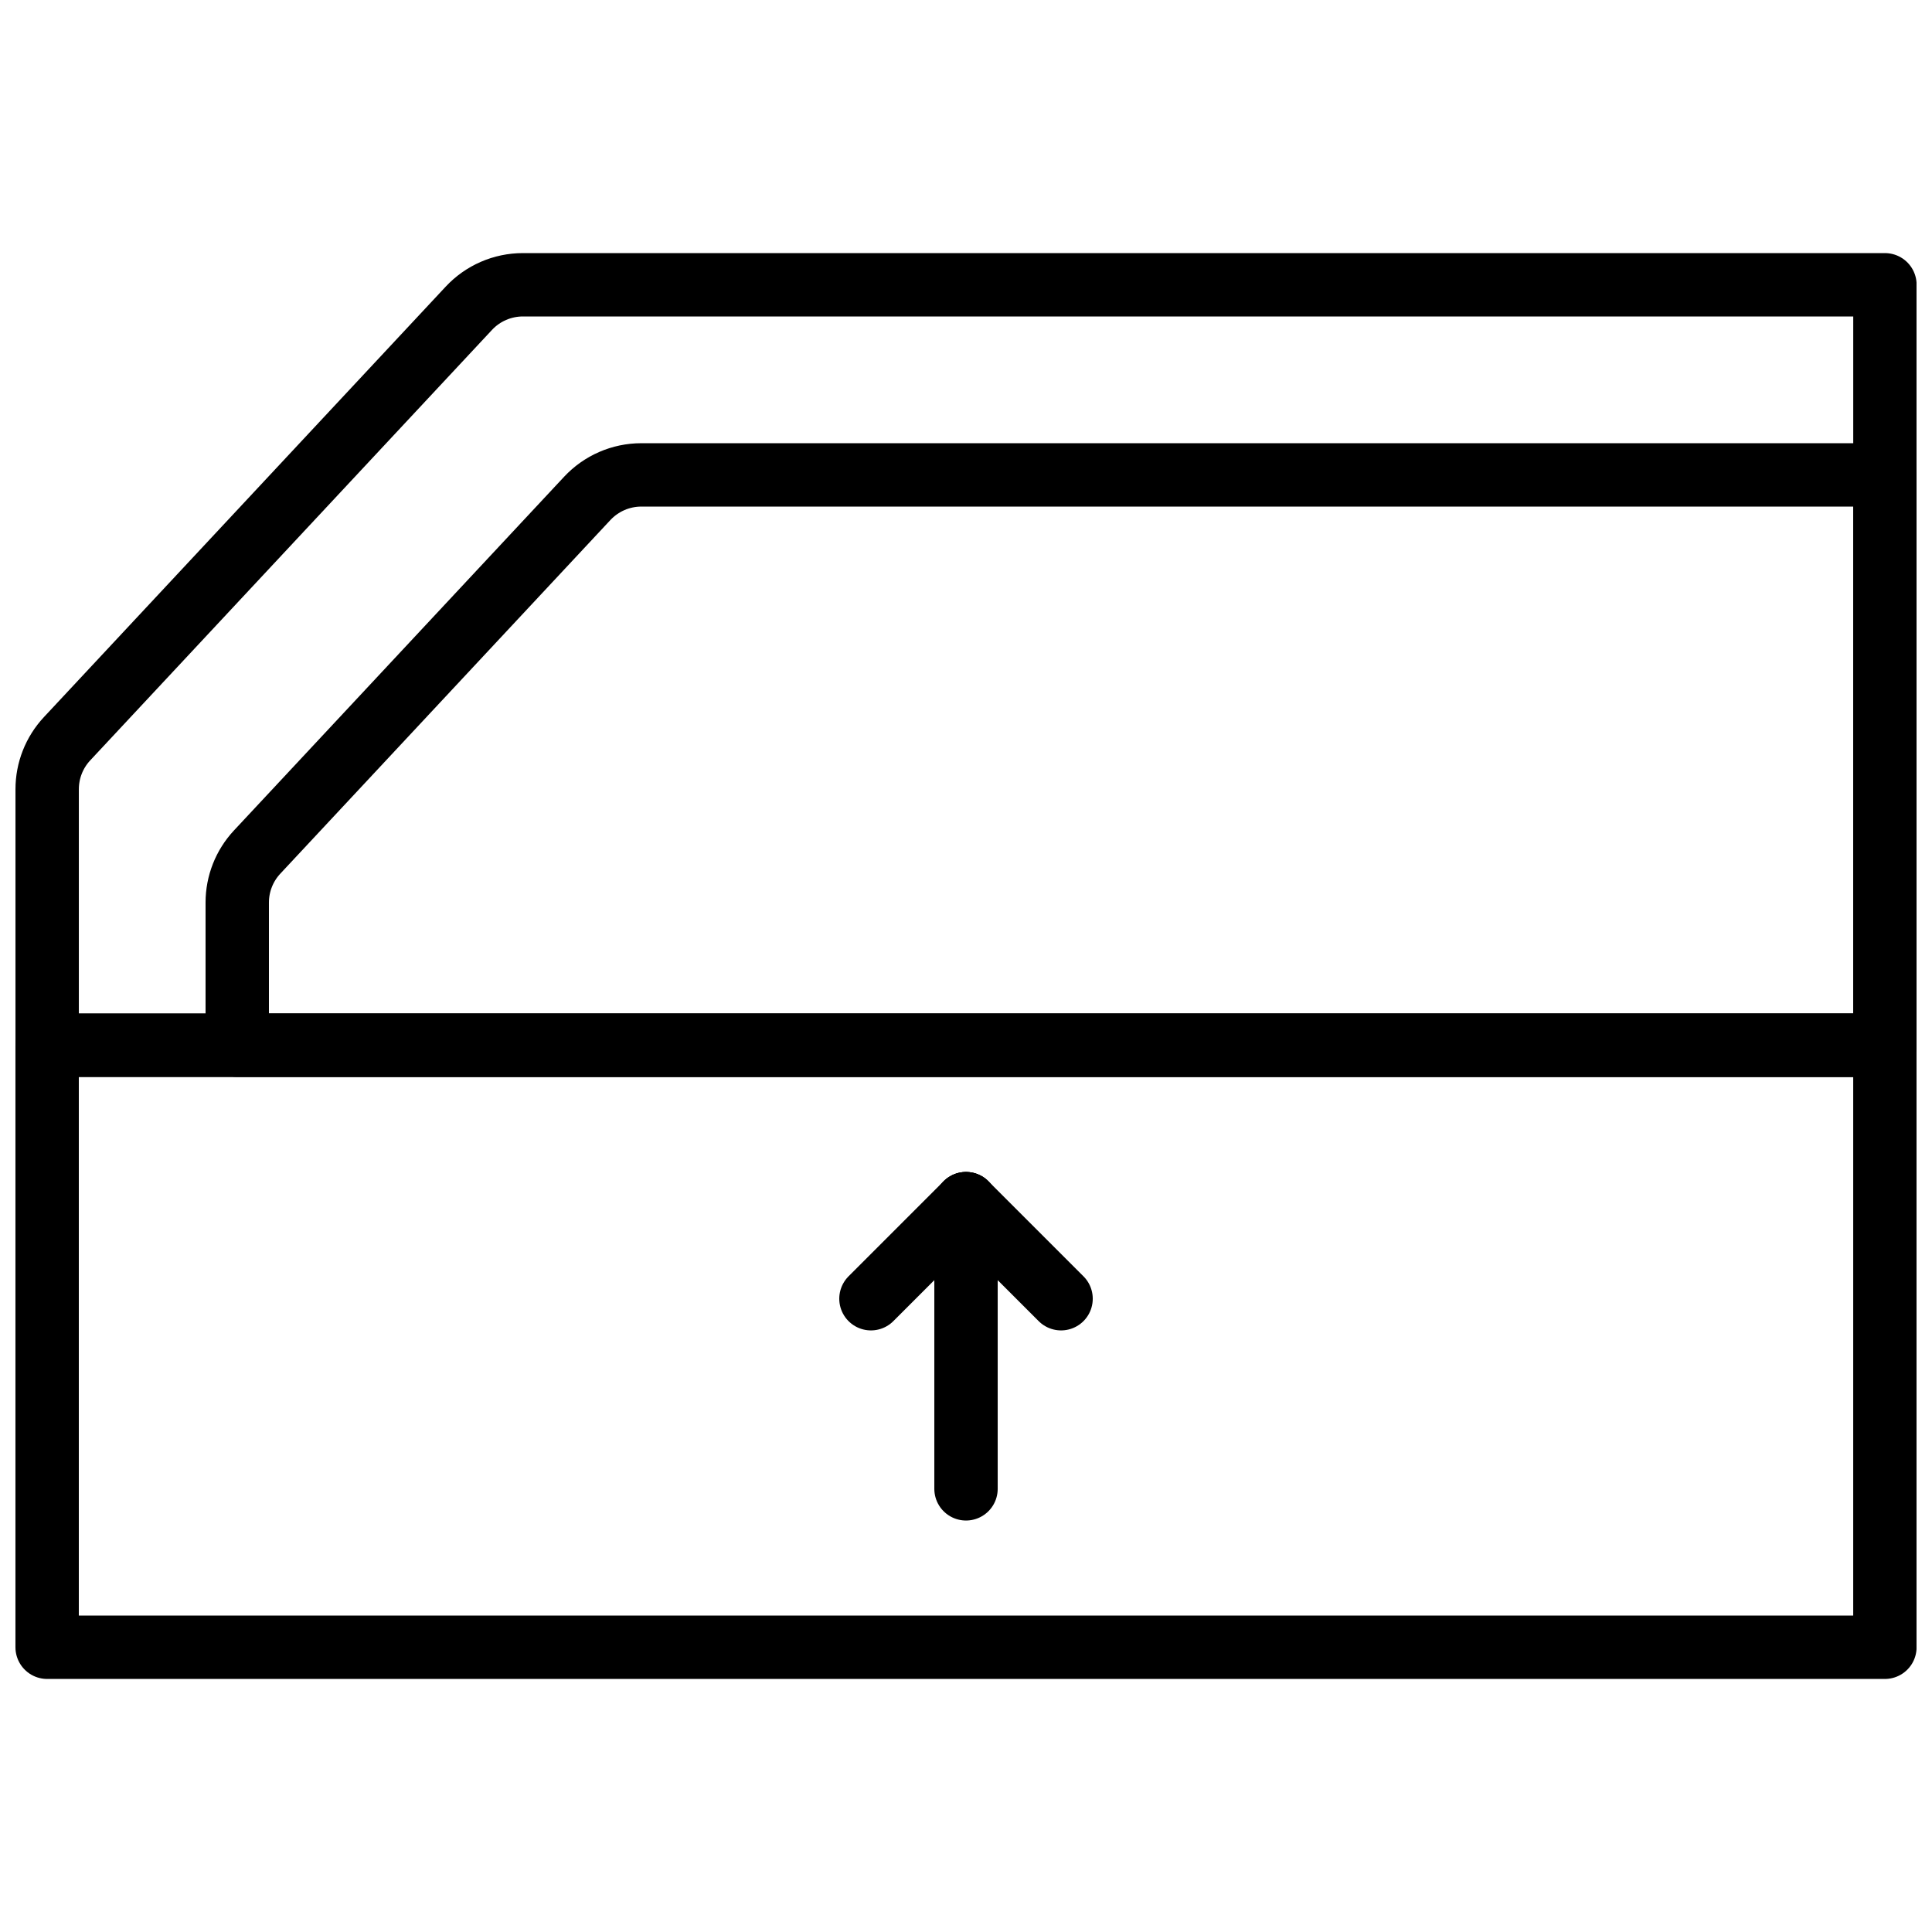
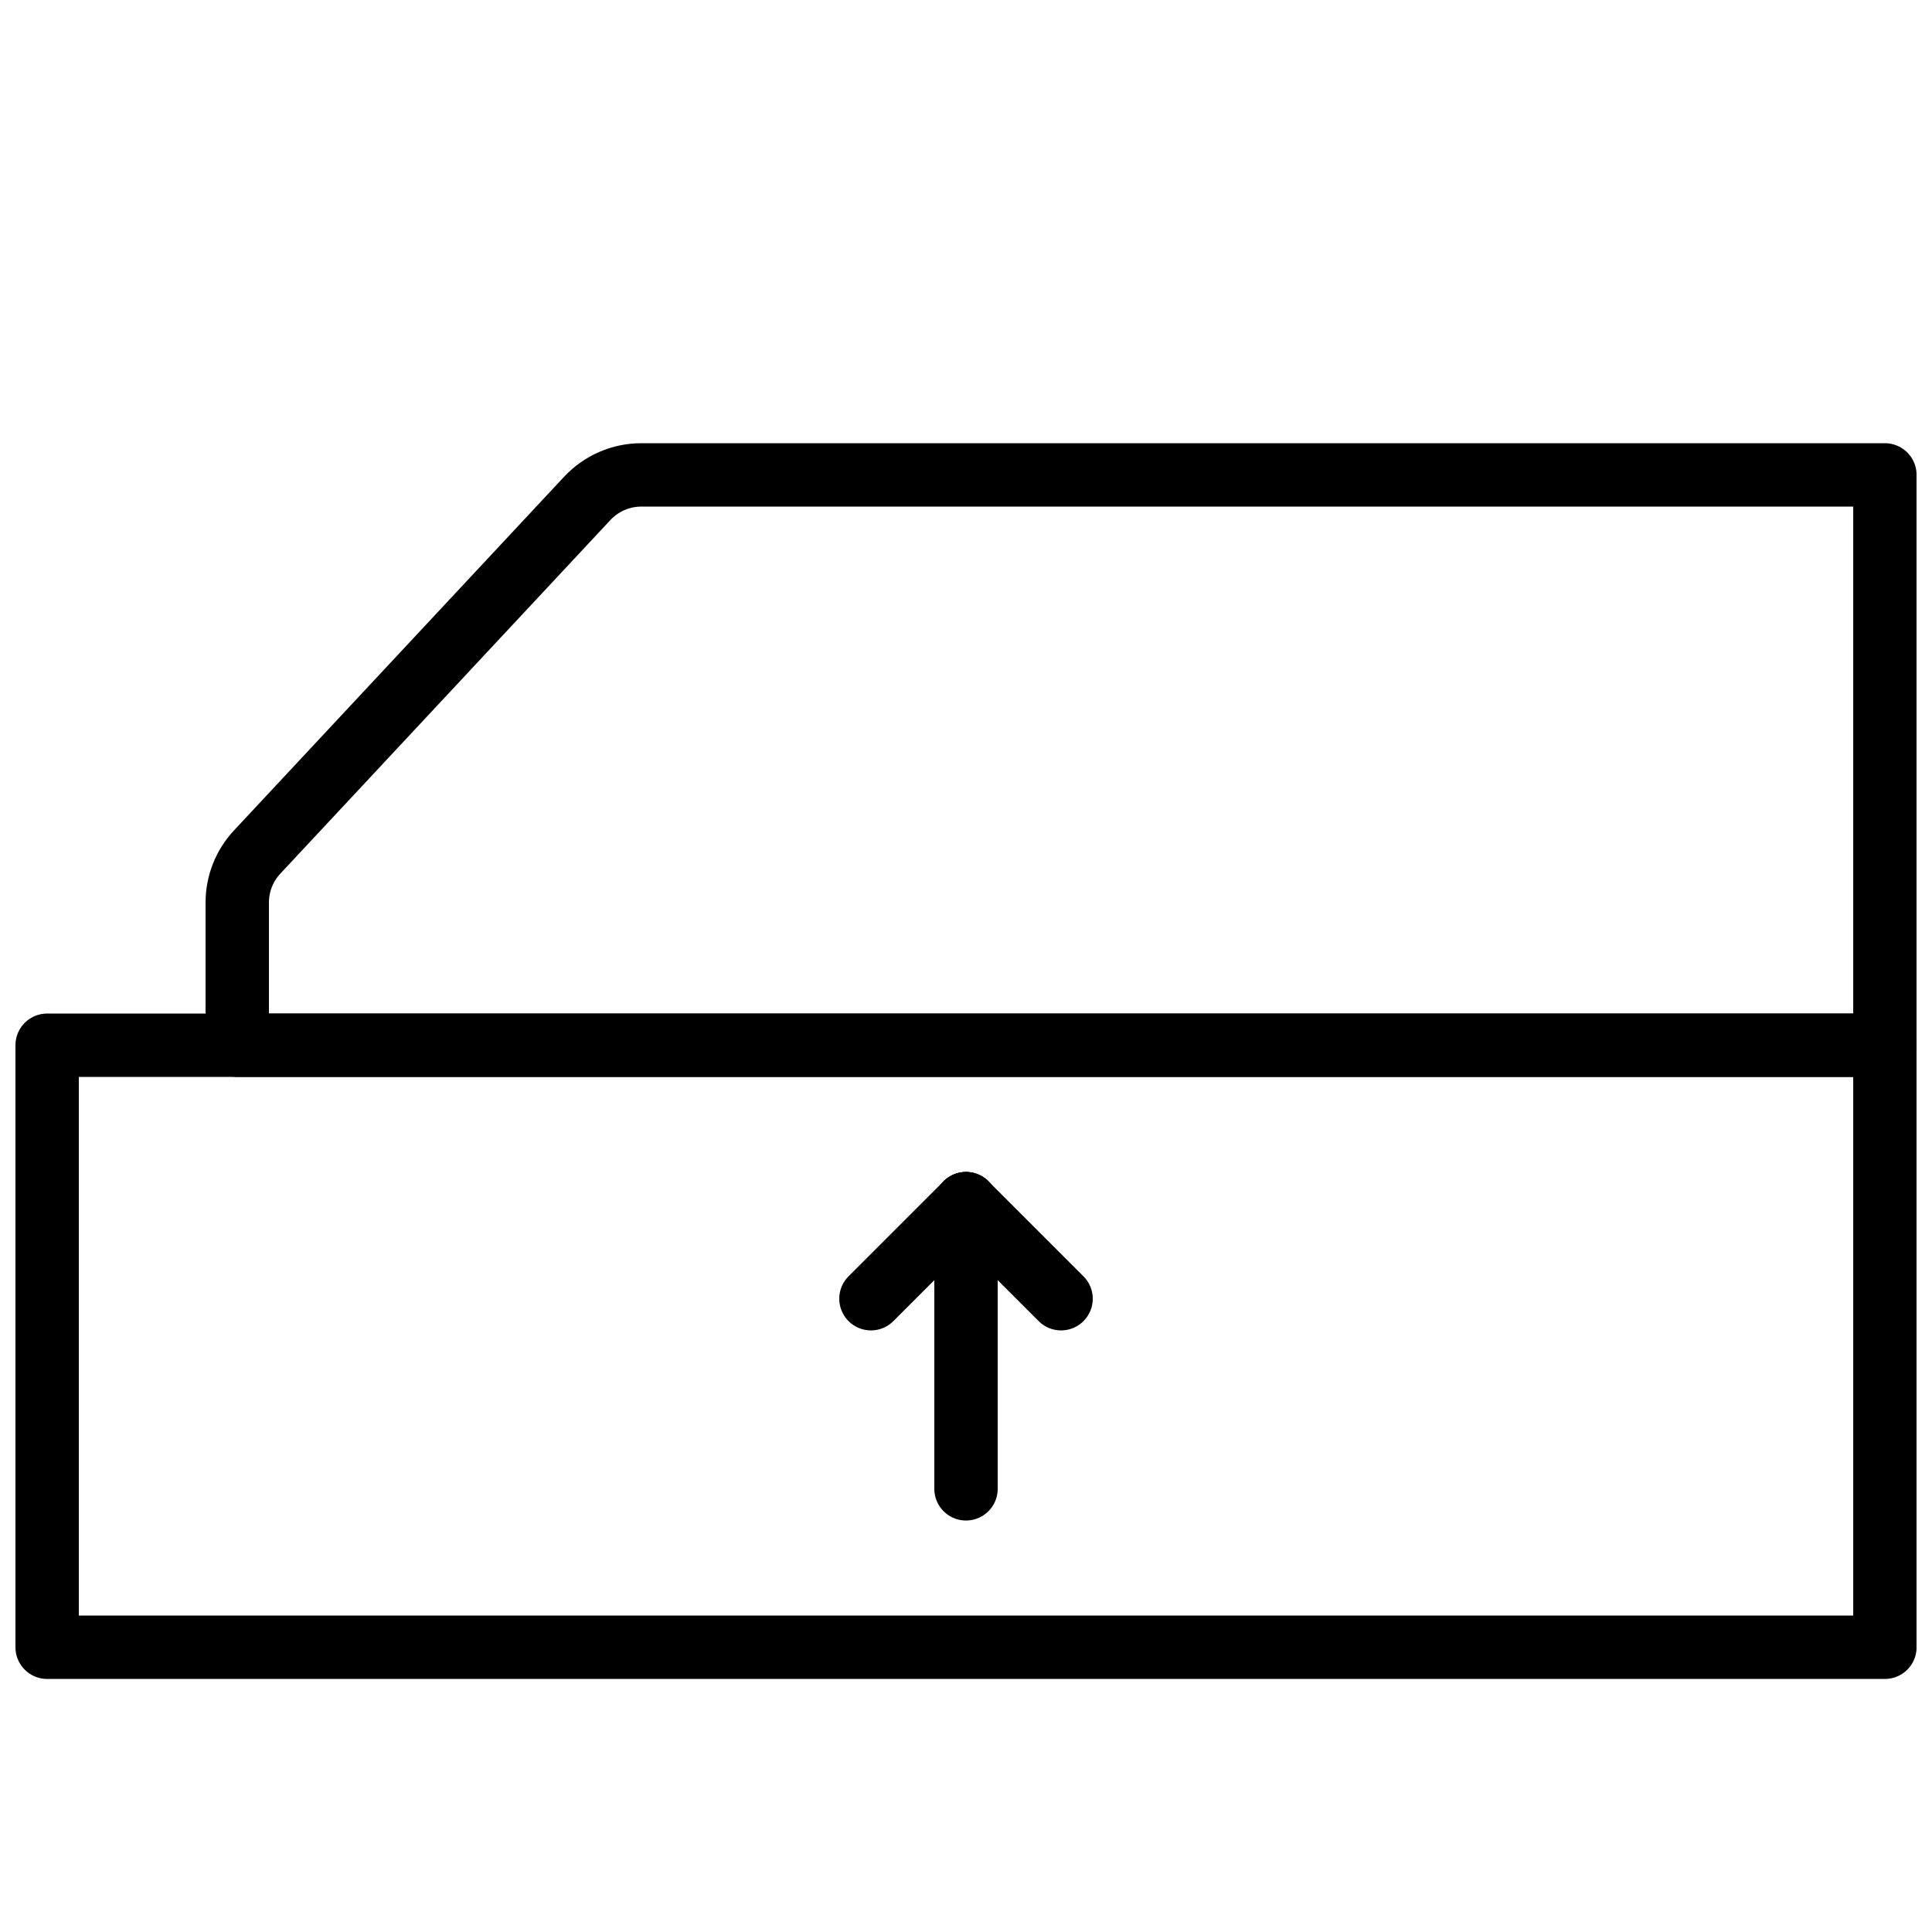
<svg xmlns="http://www.w3.org/2000/svg" width="800px" height="800px" version="1.1" viewBox="144 144 512 512">
  <defs>
    <clipPath id="c">
-       <path d="m148.09 211h503.81v219h-503.81z" />
+       <path d="m148.09 211h503.81v219z" />
    </clipPath>
    <clipPath id="b">
      <path d="m198 261h453.9v169h-453.9z" />
    </clipPath>
    <clipPath id="a">
      <path d="m148.09 412h503.81v177h-503.81z" />
    </clipPath>
  </defs>
  <g clip-path="url(#c)">
-     <path transform="matrix(8.397 0 0 8.397 156.49 219.47)" d="m58.001 24h-58v-8.08c0-0.591 0.224-1.16 0.628-1.593l12.68-13.585c0.441-0.473 1.059-0.742 1.706-0.742h42.986zm0 0" fill="none" stroke="#000000" stroke-linecap="round" stroke-linejoin="round" stroke-width="2" />
-   </g>
+     </g>
  <g clip-path="url(#b)">
    <path transform="matrix(8.397 0 0 8.397 156.49 219.47)" d="m6 24v-4.504c0-0.591 0.224-1.16 0.628-1.593l10.418-11.161c0.442-0.473 1.06-0.742 1.707-0.742h39.247v18zm0 0" fill="none" stroke="#000000" stroke-linecap="round" stroke-linejoin="round" stroke-width="2" />
  </g>
  <g clip-path="url(#a)">
    <path transform="matrix(8.397 0 0 8.397 156.49 219.47)" d="m1.9199e-4 43h58v-19h-58zm0 0" fill="none" stroke="#000000" stroke-linecap="round" stroke-linejoin="round" stroke-width="2" />
  </g>
  <path transform="matrix(8.397 0 0 8.397 156.49 219.47)" d="m29 38v-9" fill="none" stroke="#000000" stroke-linecap="round" stroke-linejoin="round" stroke-width="2" />
  <path transform="matrix(8.397 0 0 8.397 156.49 219.47)" d="m29 29-3 3" fill="none" stroke="#000000" stroke-linecap="round" stroke-linejoin="round" stroke-width="2" />
  <path transform="matrix(8.397 0 0 8.397 156.49 219.47)" d="m29 29 3 3" fill="none" stroke="#000000" stroke-linecap="round" stroke-linejoin="round" stroke-width="2" />
</svg>